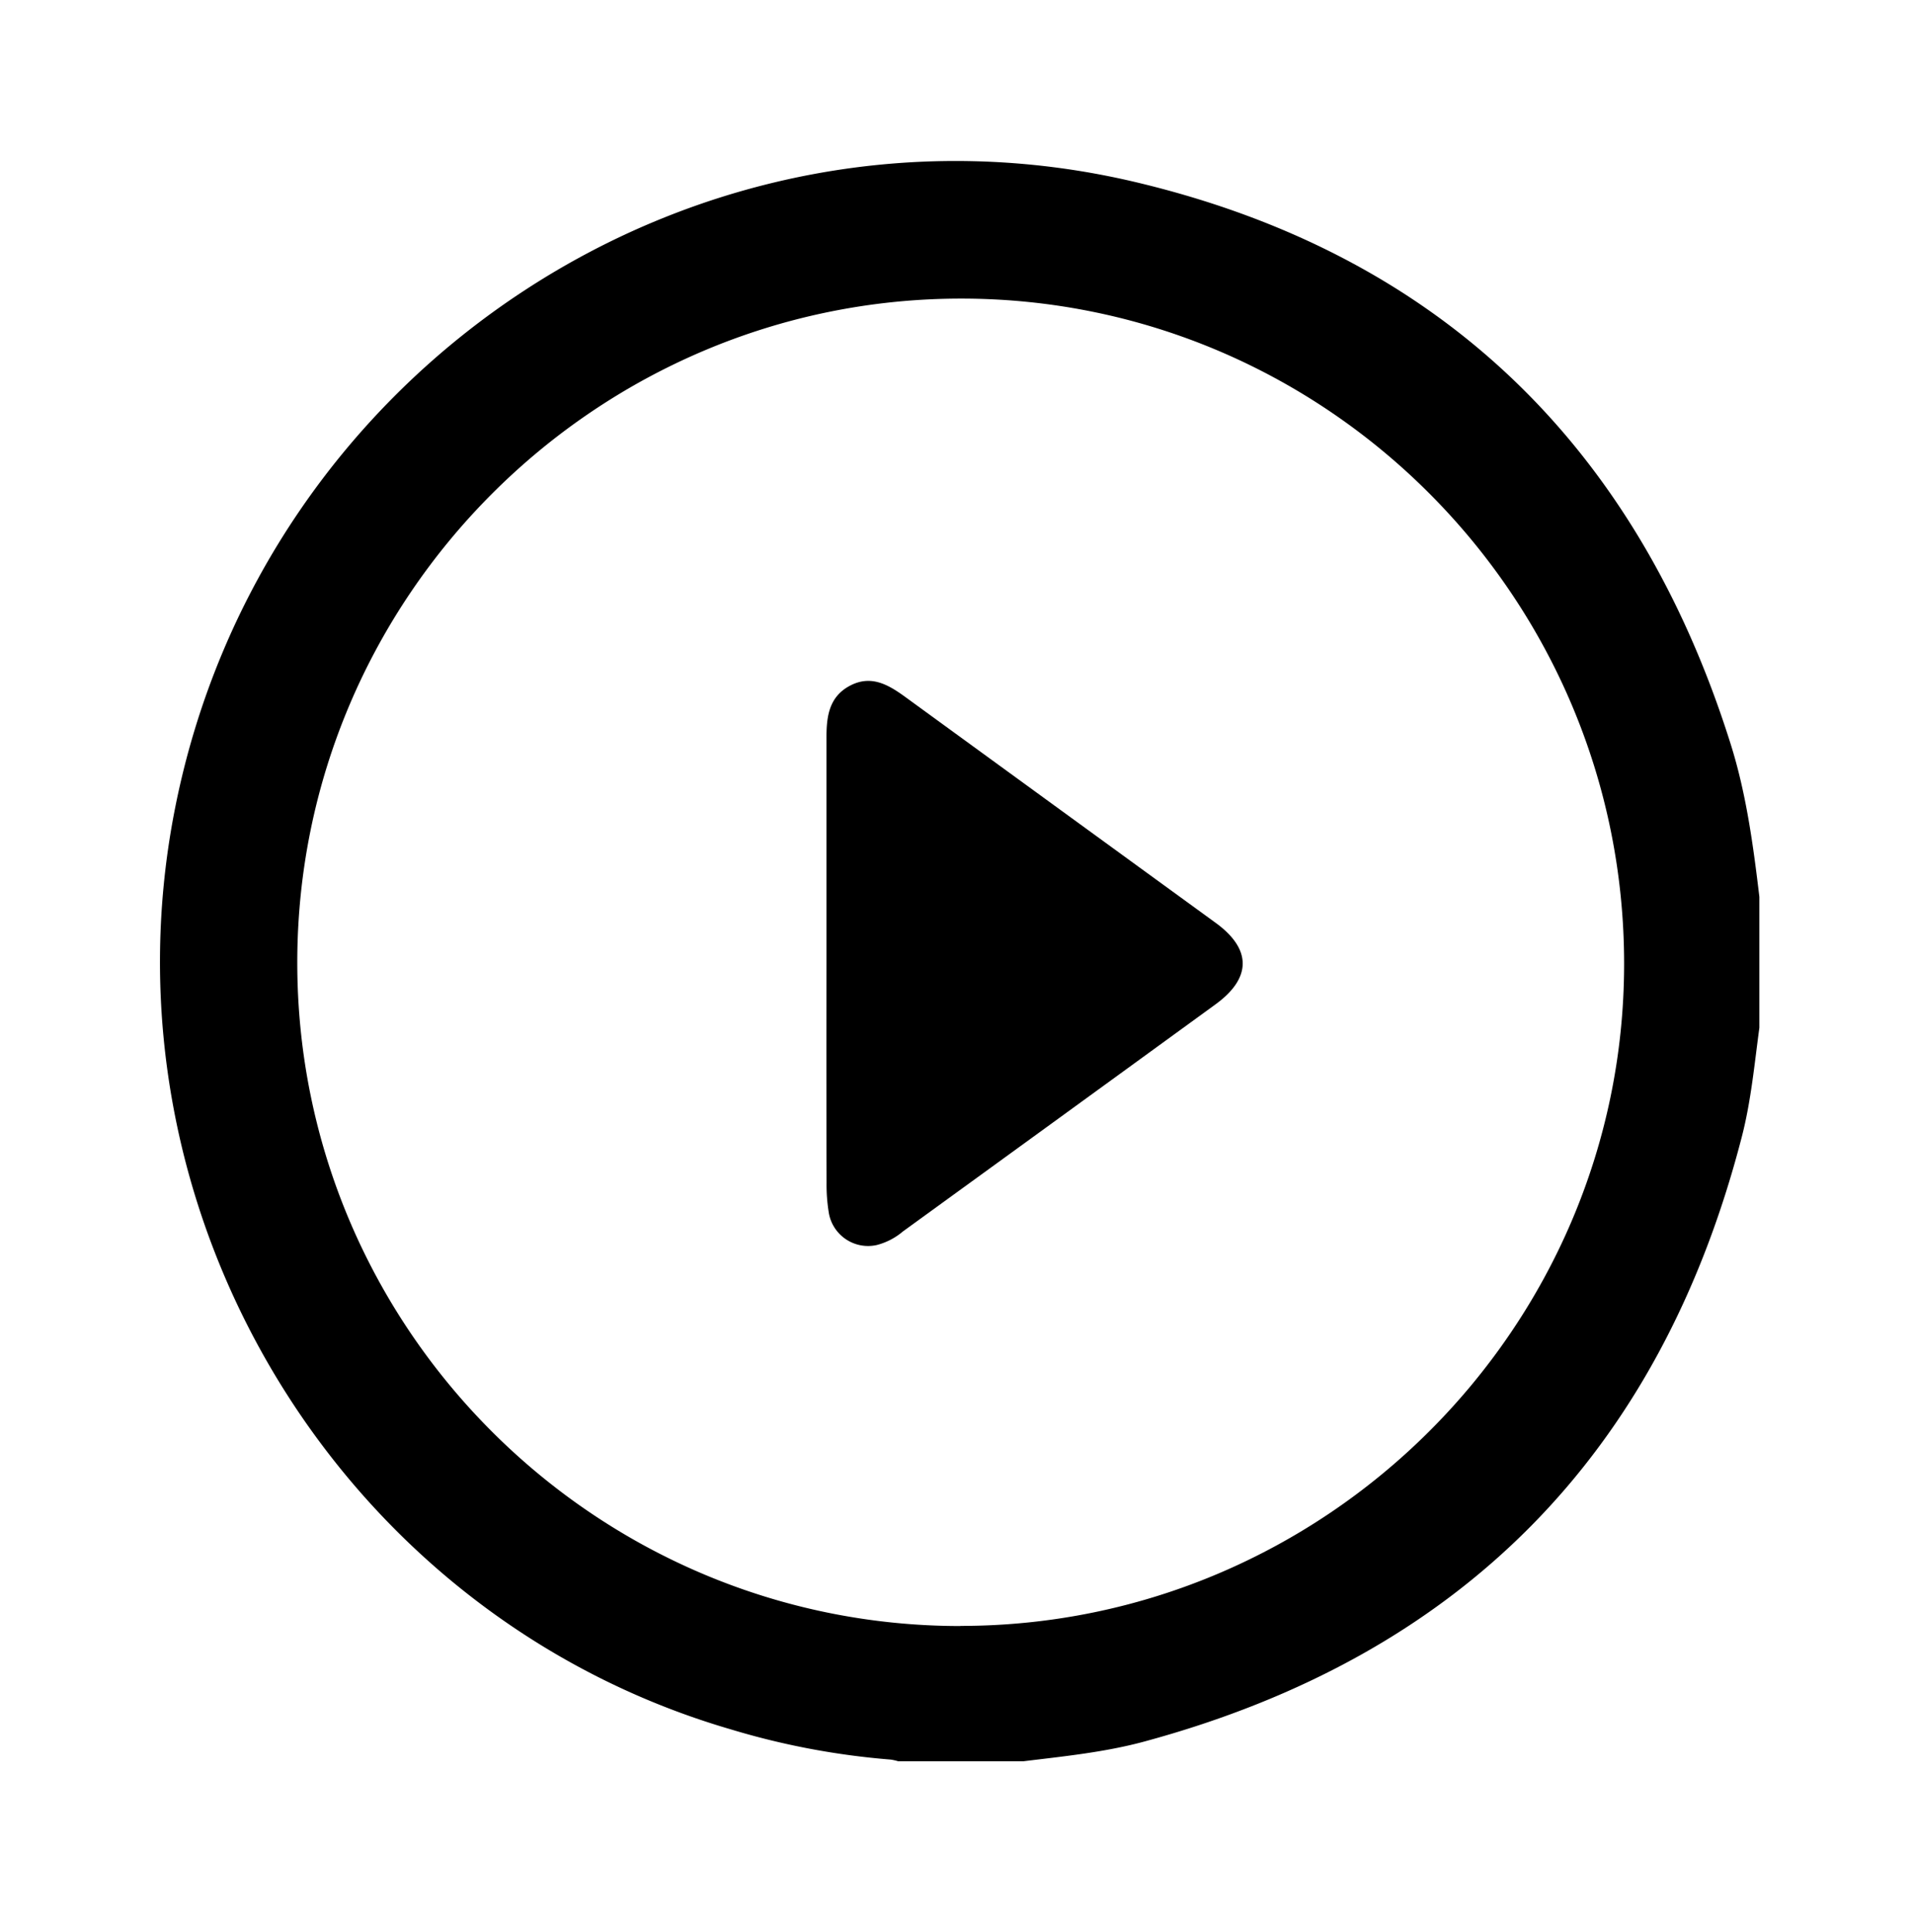
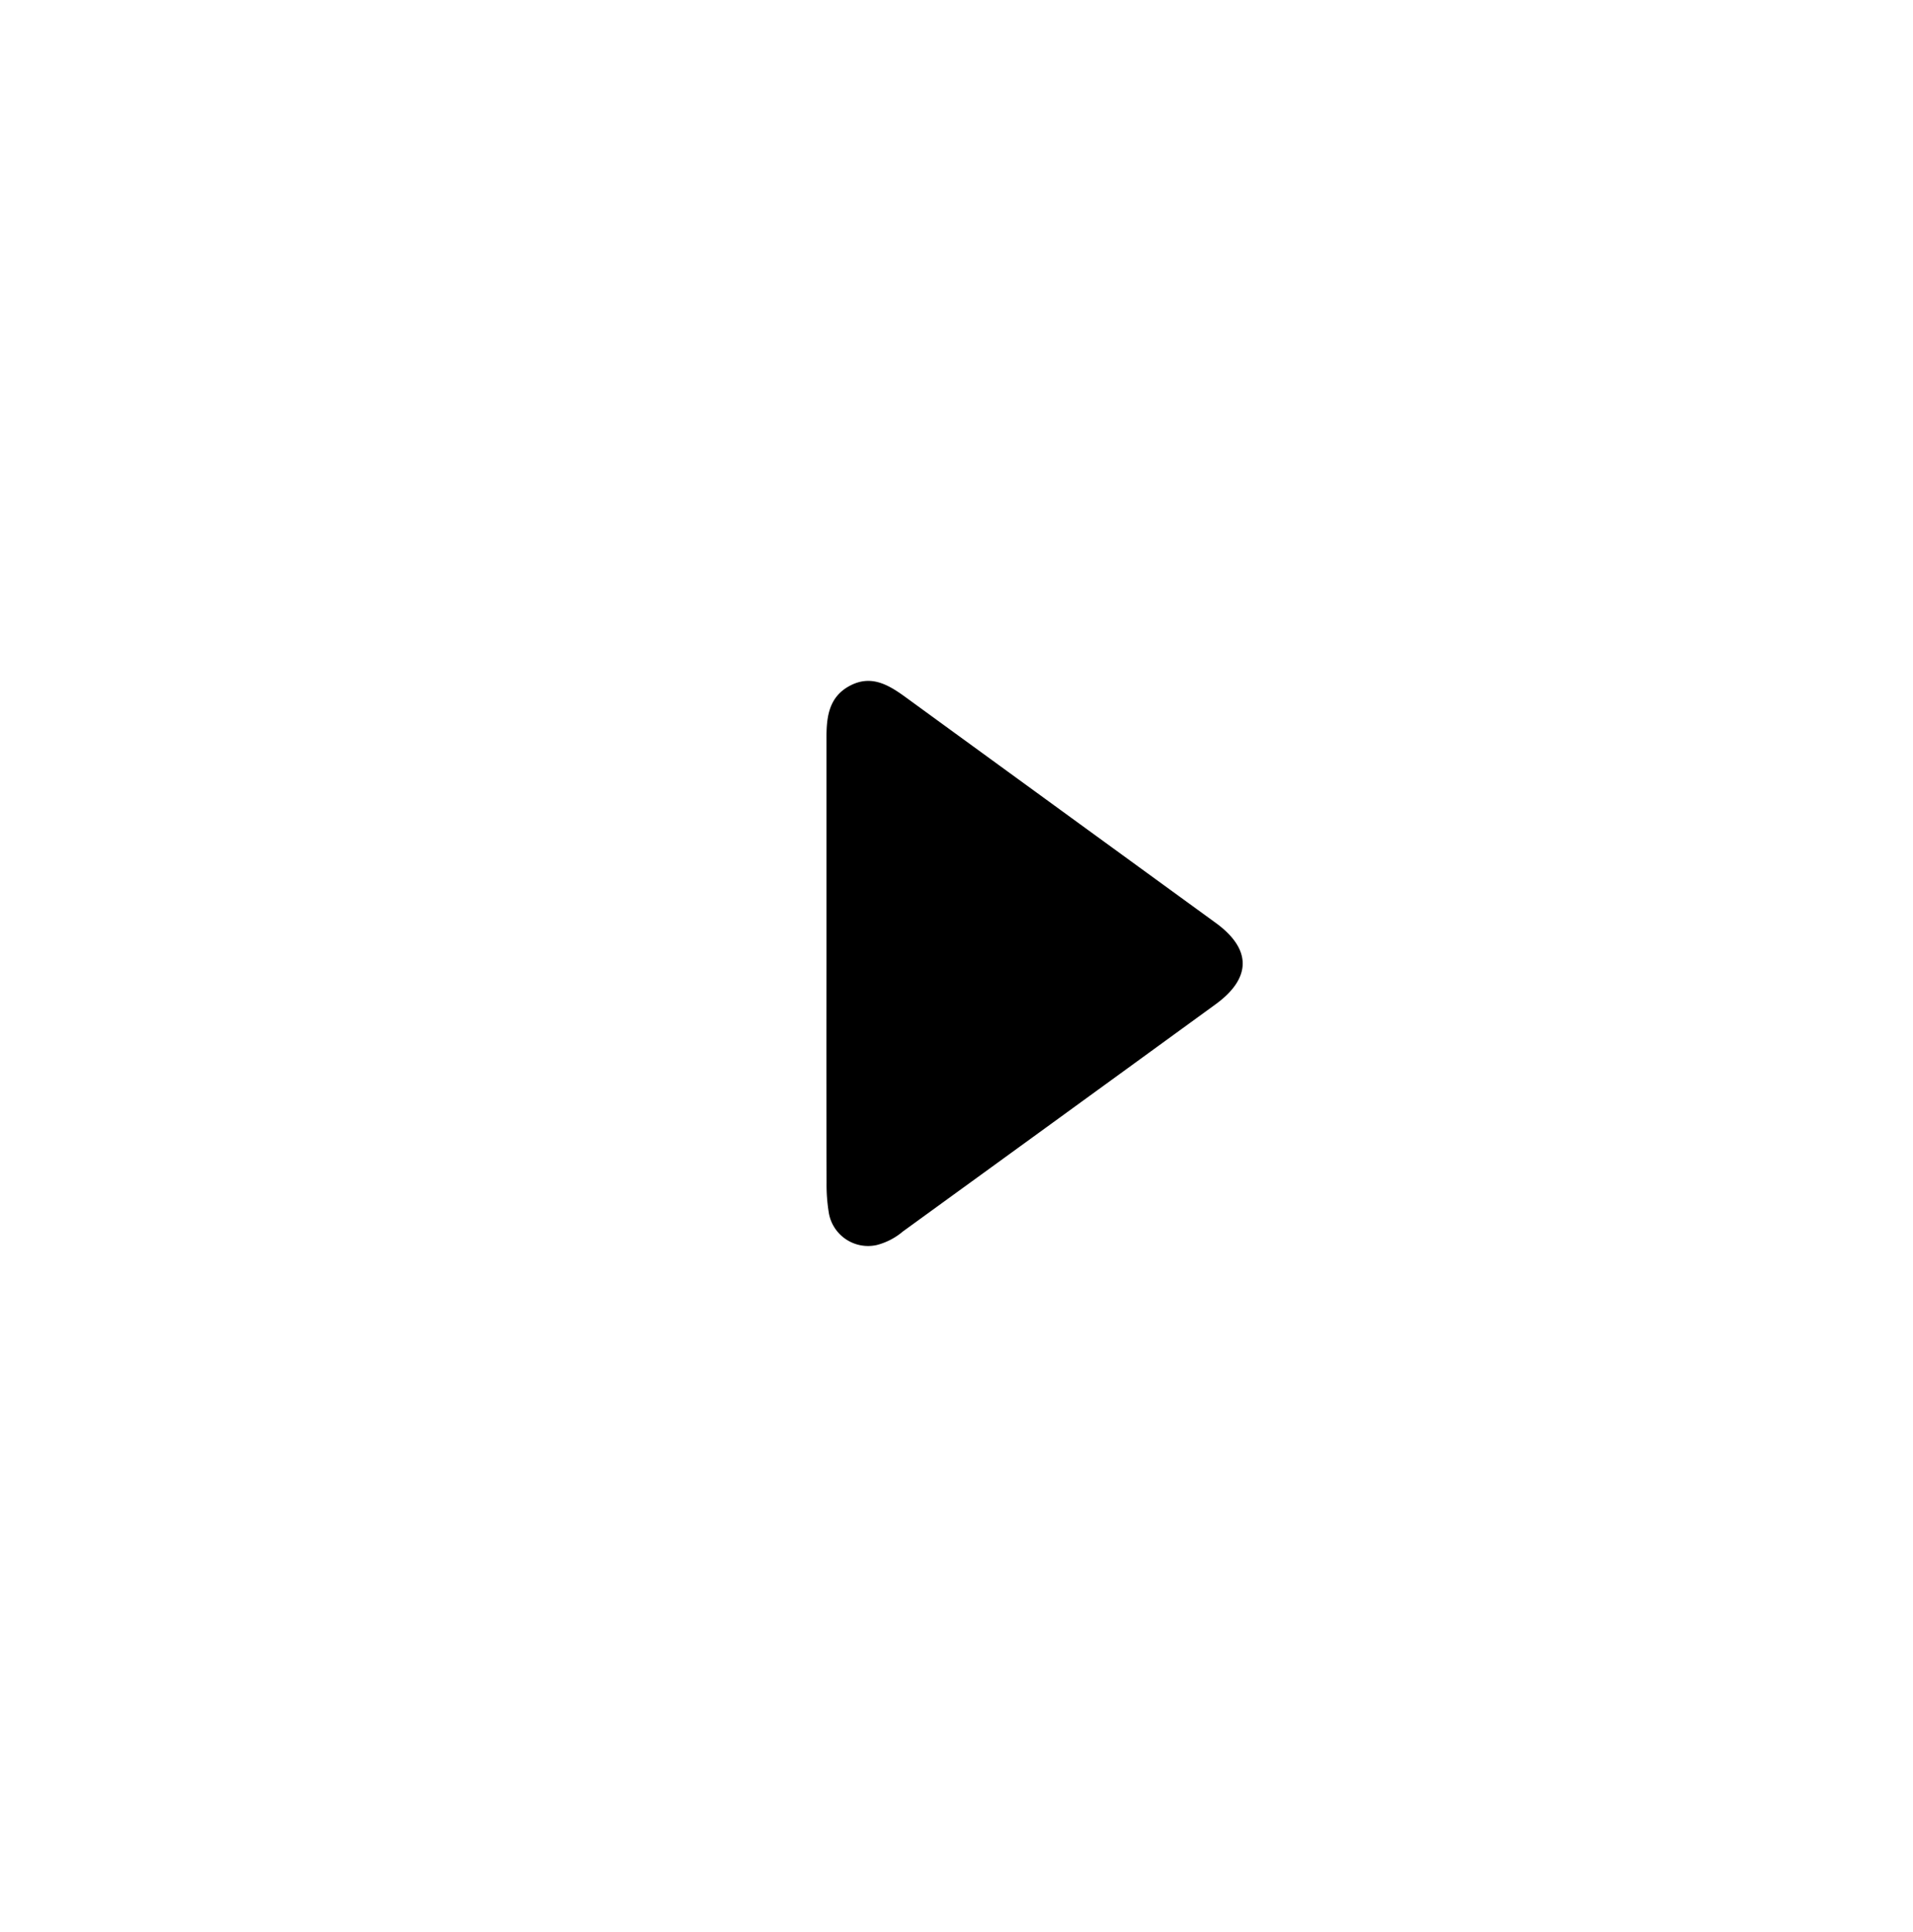
<svg xmlns="http://www.w3.org/2000/svg" id="Capa_1" data-name="Capa 1" viewBox="0 0 424 428">
  <title>Recursos Gráficos SIGAIM</title>
-   <path d="M226.76,390.25H199.1a11,11,0,0,0-1.68-.38,168.78,168.78,0,0,1-35.55-6.73C75.26,357.83,21.3,268.59,38.72,179.49,57.93,81.24,154.8,17.34,251.81,40.38c67.27,16,111,58.48,131.77,124.46,3.47,11,5,22.44,6.37,33.87v29c-1.1,8.08-1.84,16.23-3.89,24.16q-27.24,105.5-132.43,134C244.83,388.25,235.77,389.15,226.76,390.25Zm-13.88-30c80.82,0,147-65.91,147.09-146.55.1-81.22-65.85-147.49-146.83-147.54S65.88,132.22,65.89,213.3,131.92,360.27,212.88,360.28Z" />
  <path d="M183.18,213.59v-50.1c0-4.63.5-9.09,5.23-11.57s8.58-.16,12.35,2.59q34.34,25,68.73,50c7.94,5.79,7.92,12.19-.05,18q-34.65,25.2-69.33,50.35a14.59,14.59,0,0,1-5.78,3,8.83,8.83,0,0,1-10.6-6.95,38.5,38.5,0,0,1-.53-6.87Q183.14,237.77,183.18,213.59Z" />
</svg>